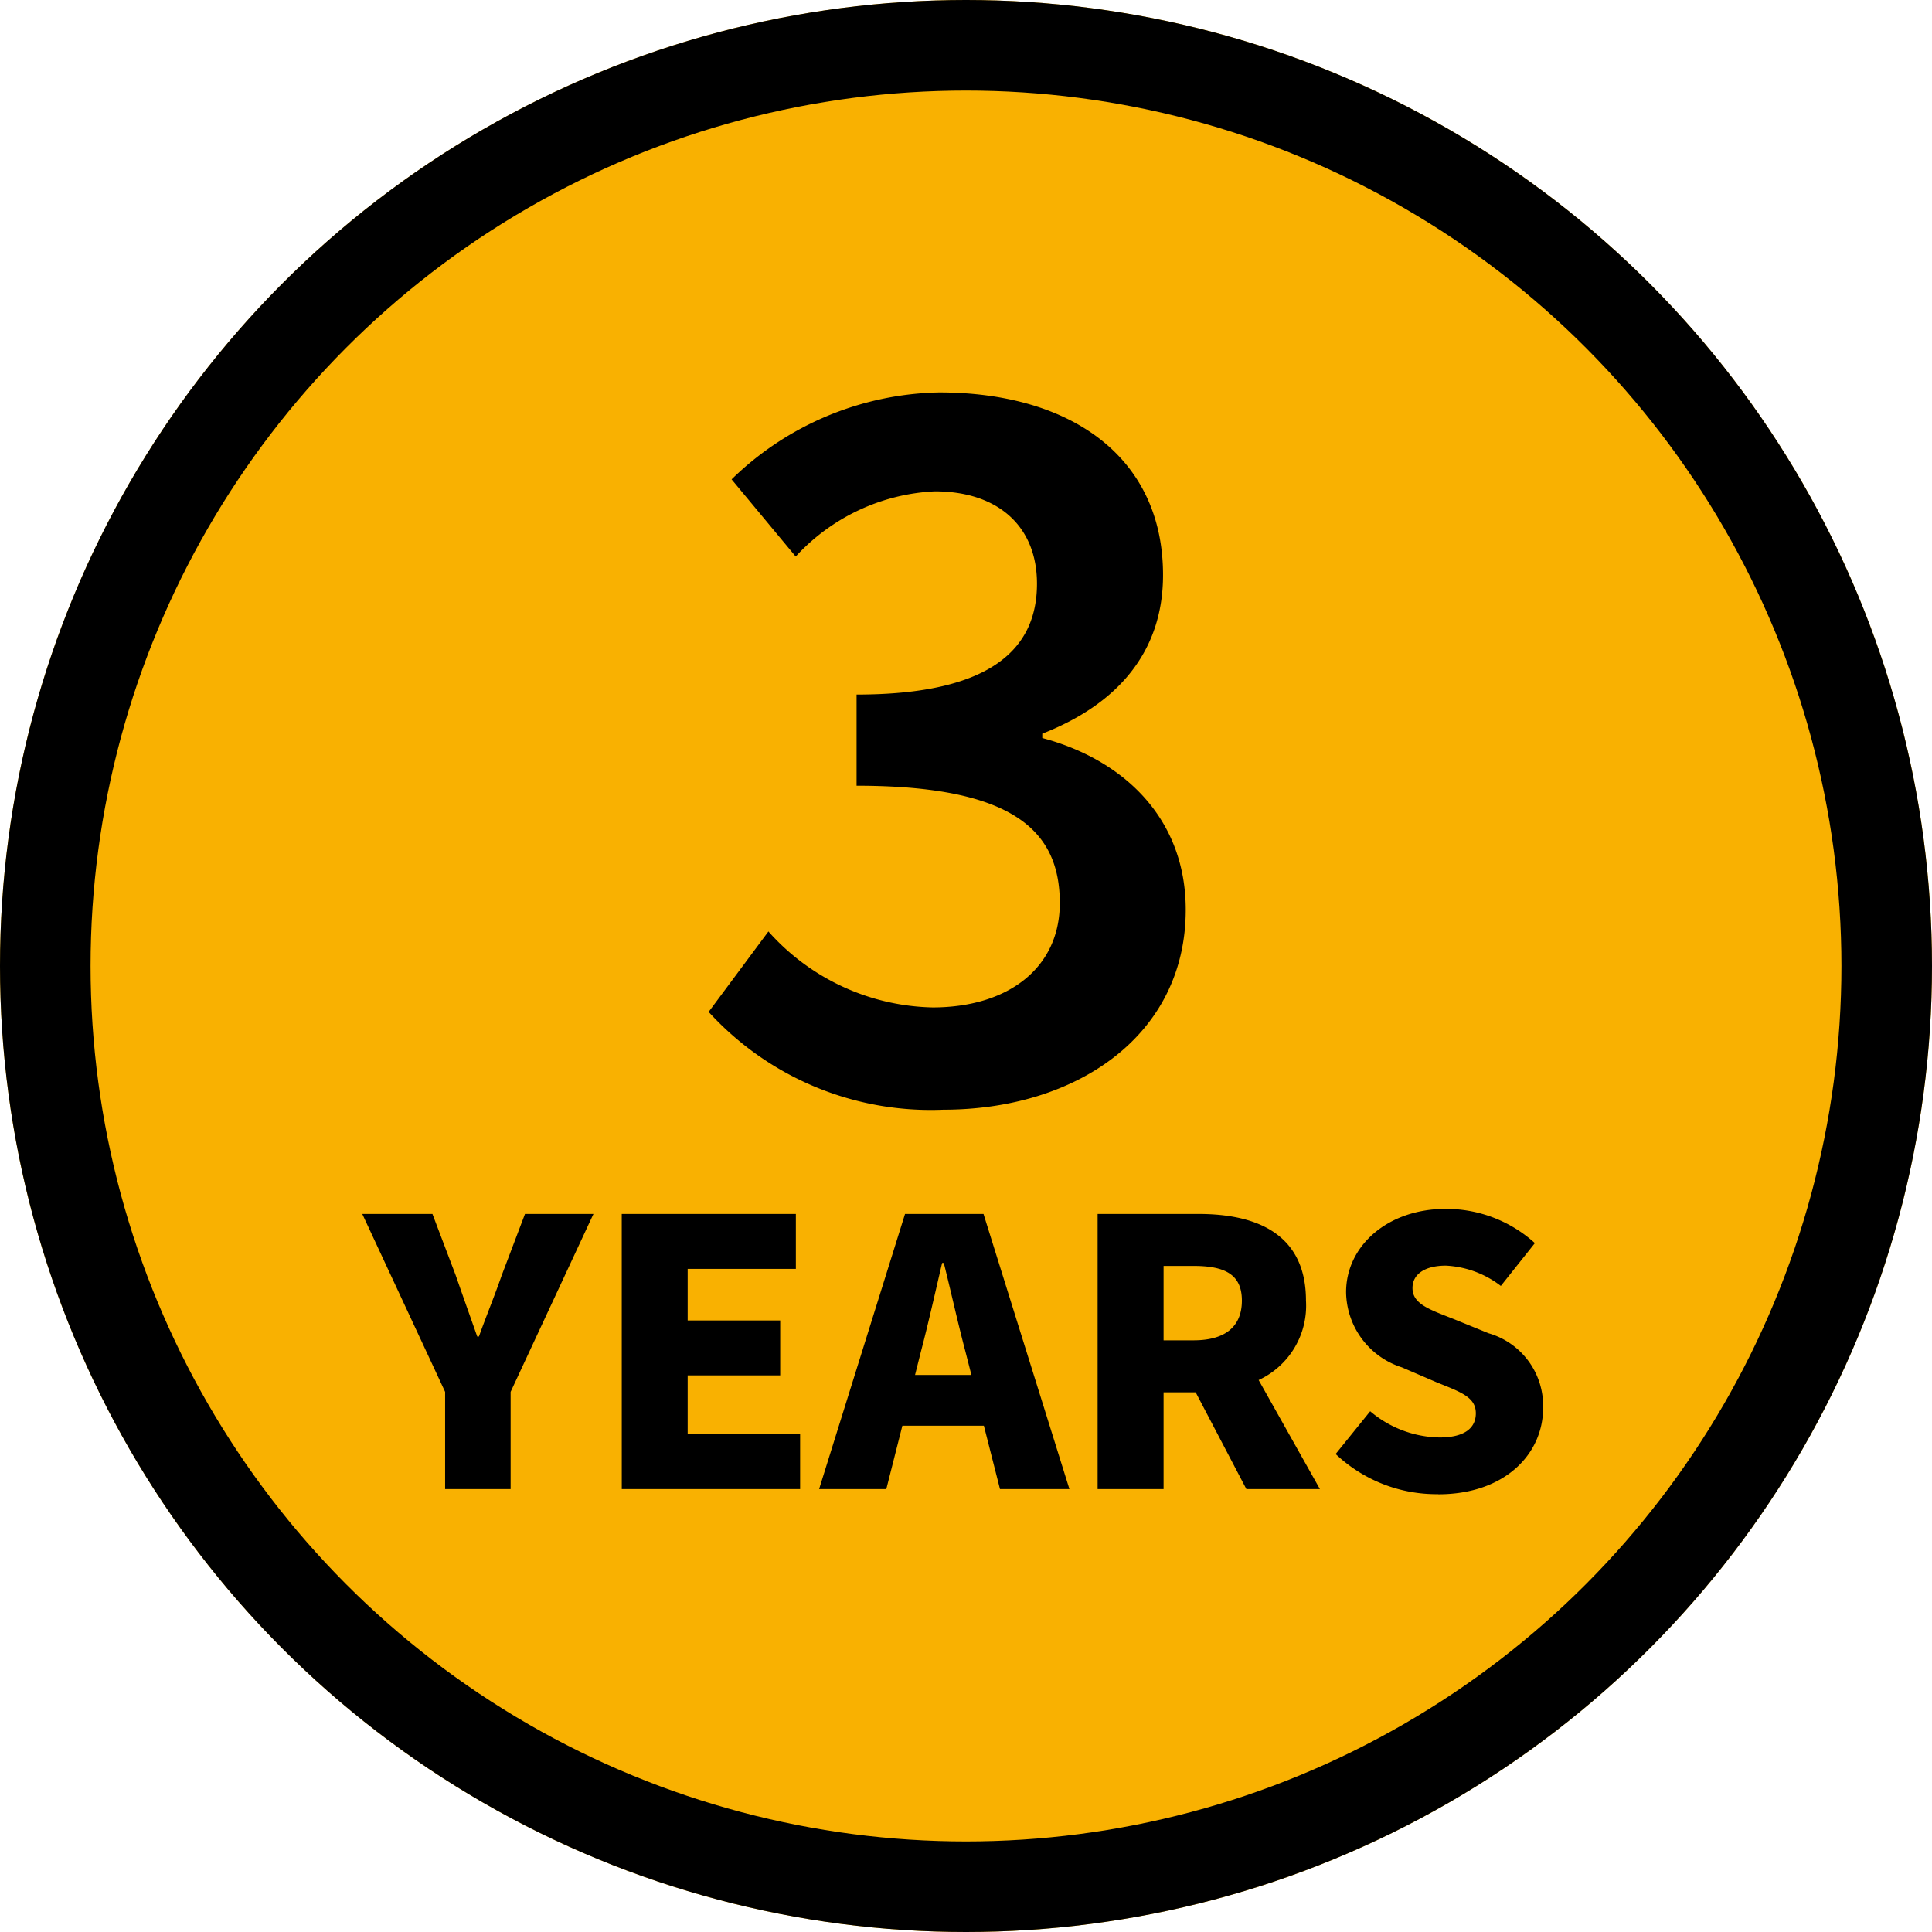
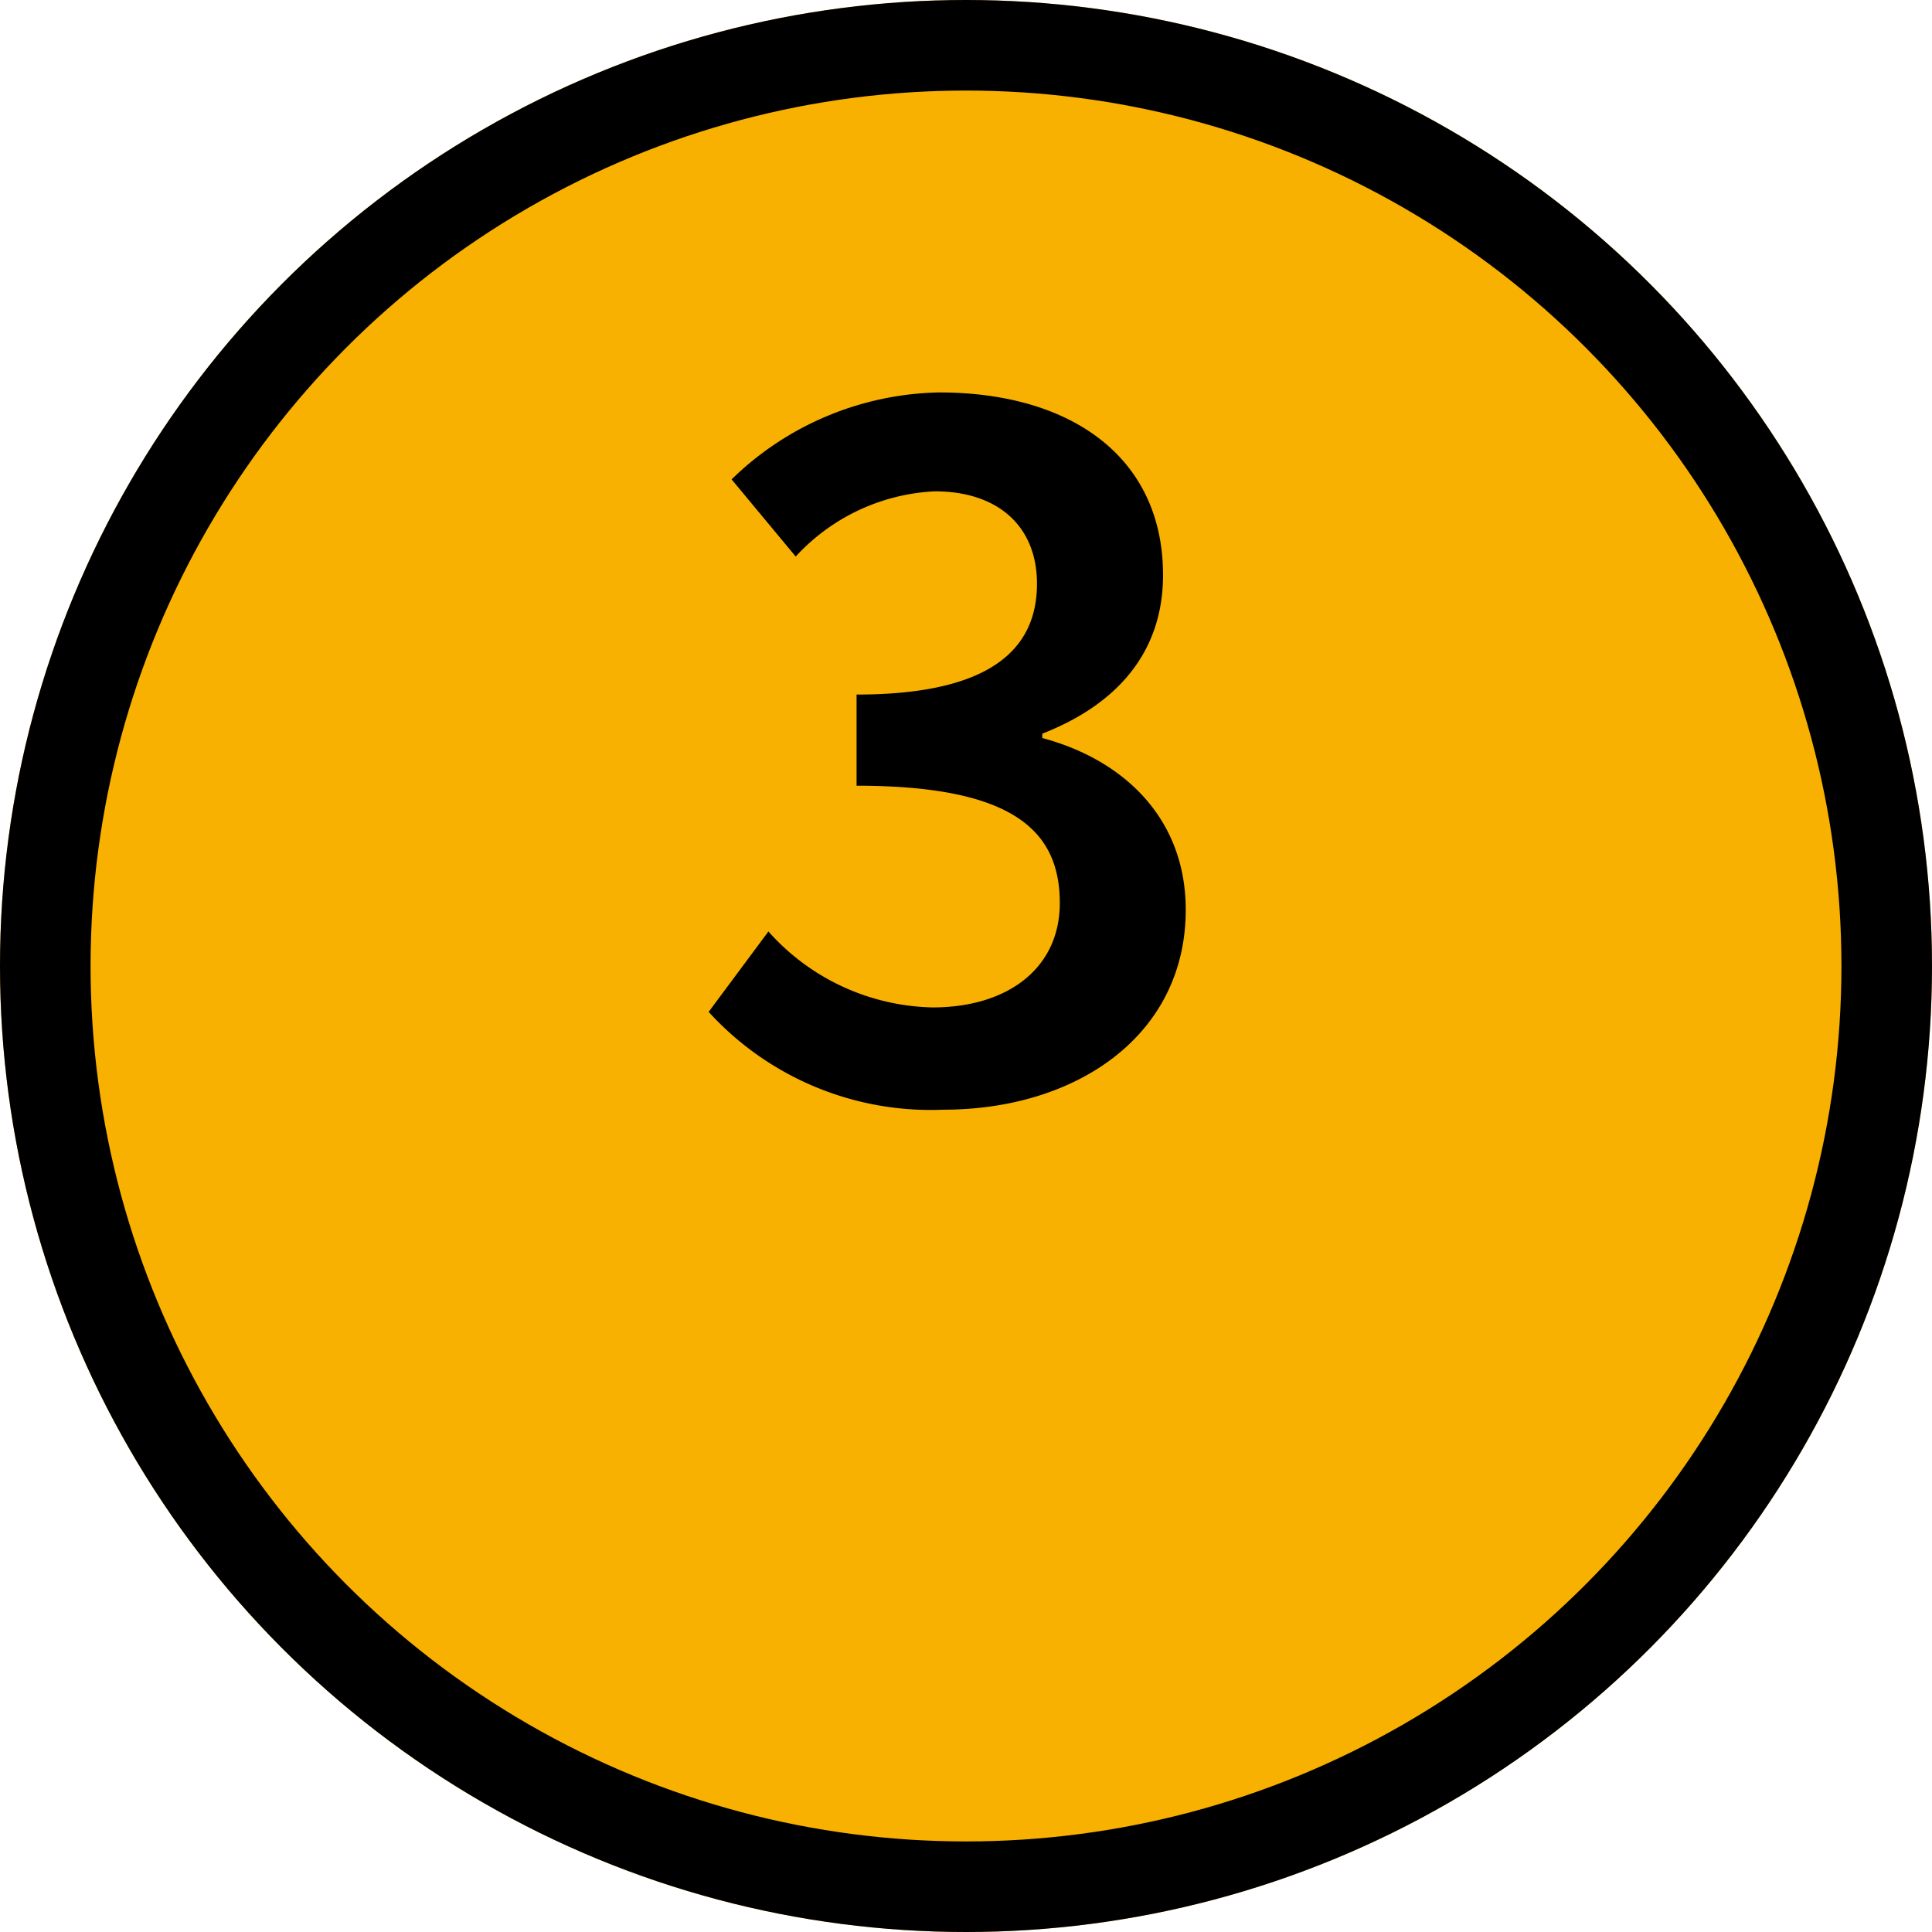
<svg xmlns="http://www.w3.org/2000/svg" width="64" height="64" viewBox="0 0 64 64">
  <g id="Group_110" data-name="Group 110" transform="translate(-923 -1263)">
    <g id="Group_75" data-name="Group 75" transform="translate(414 494)">
      <g id="Ellipse_1" data-name="Ellipse 1" transform="translate(509 769)" fill="#f9b101" stroke="#000" stroke-width="3">
        <circle cx="32" cy="32" r="32" stroke="none" />
        <circle cx="32" cy="32" r="30.5" fill="none" />
      </g>
    </g>
    <g id="Group_109" data-name="Group 109" transform="translate(-0.155 0.328)">
      <path id="Path_115" data-name="Path 115" d="M-.594.432C3.8.432,7.434-2.016,7.434-6.192c0-3.024-2.052-4.968-4.752-5.688v-.144c2.484-.972,4-2.7,4-5.256,0-3.888-3.024-6.048-7.416-6.048a10.107,10.107,0,0,0-6.876,2.88l2.124,2.556a6.682,6.682,0,0,1,4.608-2.16c2.088,0,3.384,1.152,3.384,3.06,0,2.124-1.476,3.672-5.976,3.672V-10.3c5.22,0,6.732,1.512,6.732,3.888,0,2.16-1.728,3.456-4.212,3.456A7.482,7.482,0,0,1-6.39-5.472L-8.37-2.808A9.955,9.955,0,0,0-.594.432Z" transform="translate(955 1299)" />
-       <path id="Path_116" data-name="Path 116" d="M-17.1,0h2.17V-3.22l2.744-5.894h-2.268l-.77,2.03c-.238.686-.5,1.316-.756,2.03h-.056c-.252-.714-.476-1.344-.714-2.03l-.77-2.03h-2.324L-17.1-3.22Zm5.852,0h5.908V-1.82H-9.065V-3.766H-6v-1.82H-9.065V-7.294h3.584v-1.82h-5.768Zm9.912-4.564c.238-.9.476-1.974.7-2.926h.056c.238.952.476,2.03.714,2.926l.2.784H-1.533ZM-4.711,0h2.226l.532-2.1h2.7L1.281,0h2.3L.735-9.114h-2.6ZM4.515,0H6.7V-3.206H7.763L9.443,0h2.436L9.849-3.612a2.715,2.715,0,0,0,1.568-2.632c0-2.2-1.624-2.87-3.556-2.87H4.515ZM6.7-4.928V-7.392h.994c1.036,0,1.6.28,1.6,1.148s-.56,1.316-1.6,1.316Zm9.1,5.1c2.2,0,3.472-1.33,3.472-2.856a2.5,2.5,0,0,0-1.806-2.478l-1.134-.462c-.812-.322-1.386-.5-1.386-1.036,0-.476.434-.742,1.106-.742a3.253,3.253,0,0,1,1.82.672L19-8.148a4.372,4.372,0,0,0-2.954-1.134c-1.932,0-3.3,1.232-3.3,2.758a2.651,2.651,0,0,0,1.848,2.492l1.162.5c.8.322,1.288.49,1.288,1.022,0,.49-.378.8-1.2.8a3.638,3.638,0,0,1-2.3-.868L12.4-1.162A4.861,4.861,0,0,0,15.8.168Z" transform="translate(955 1312)" />
    </g>
  </g>
</svg>